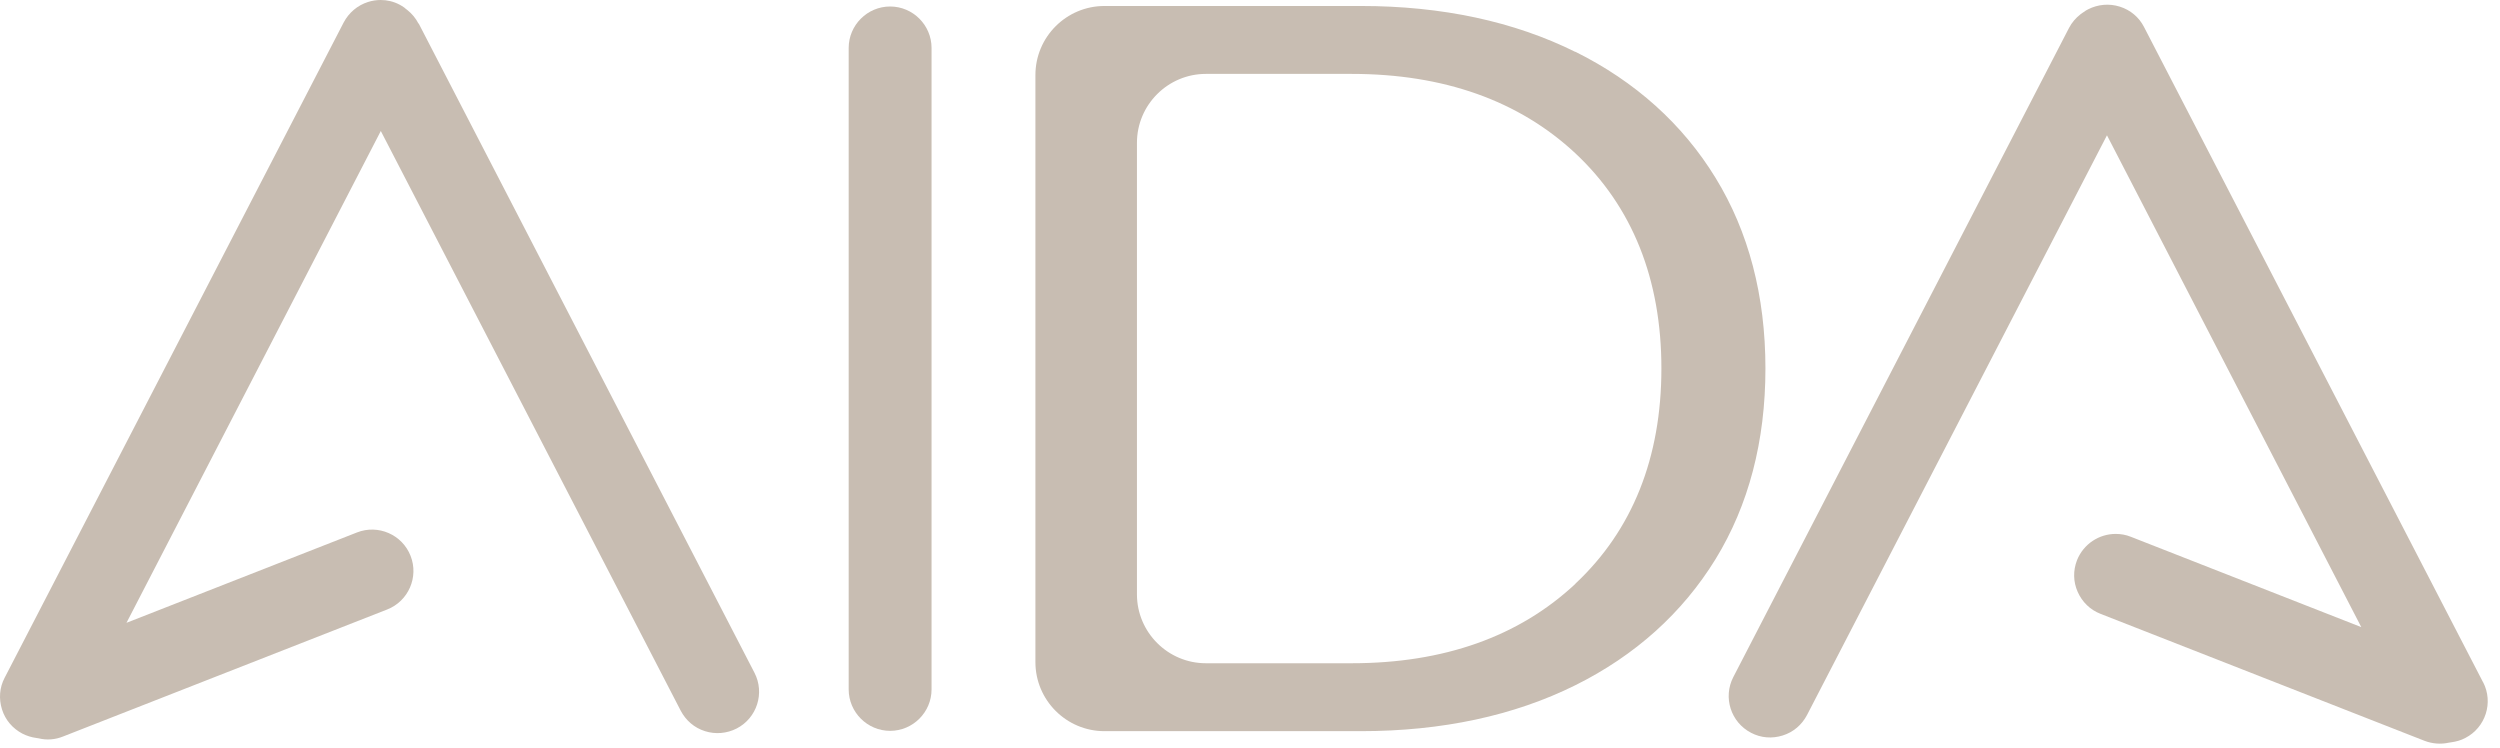
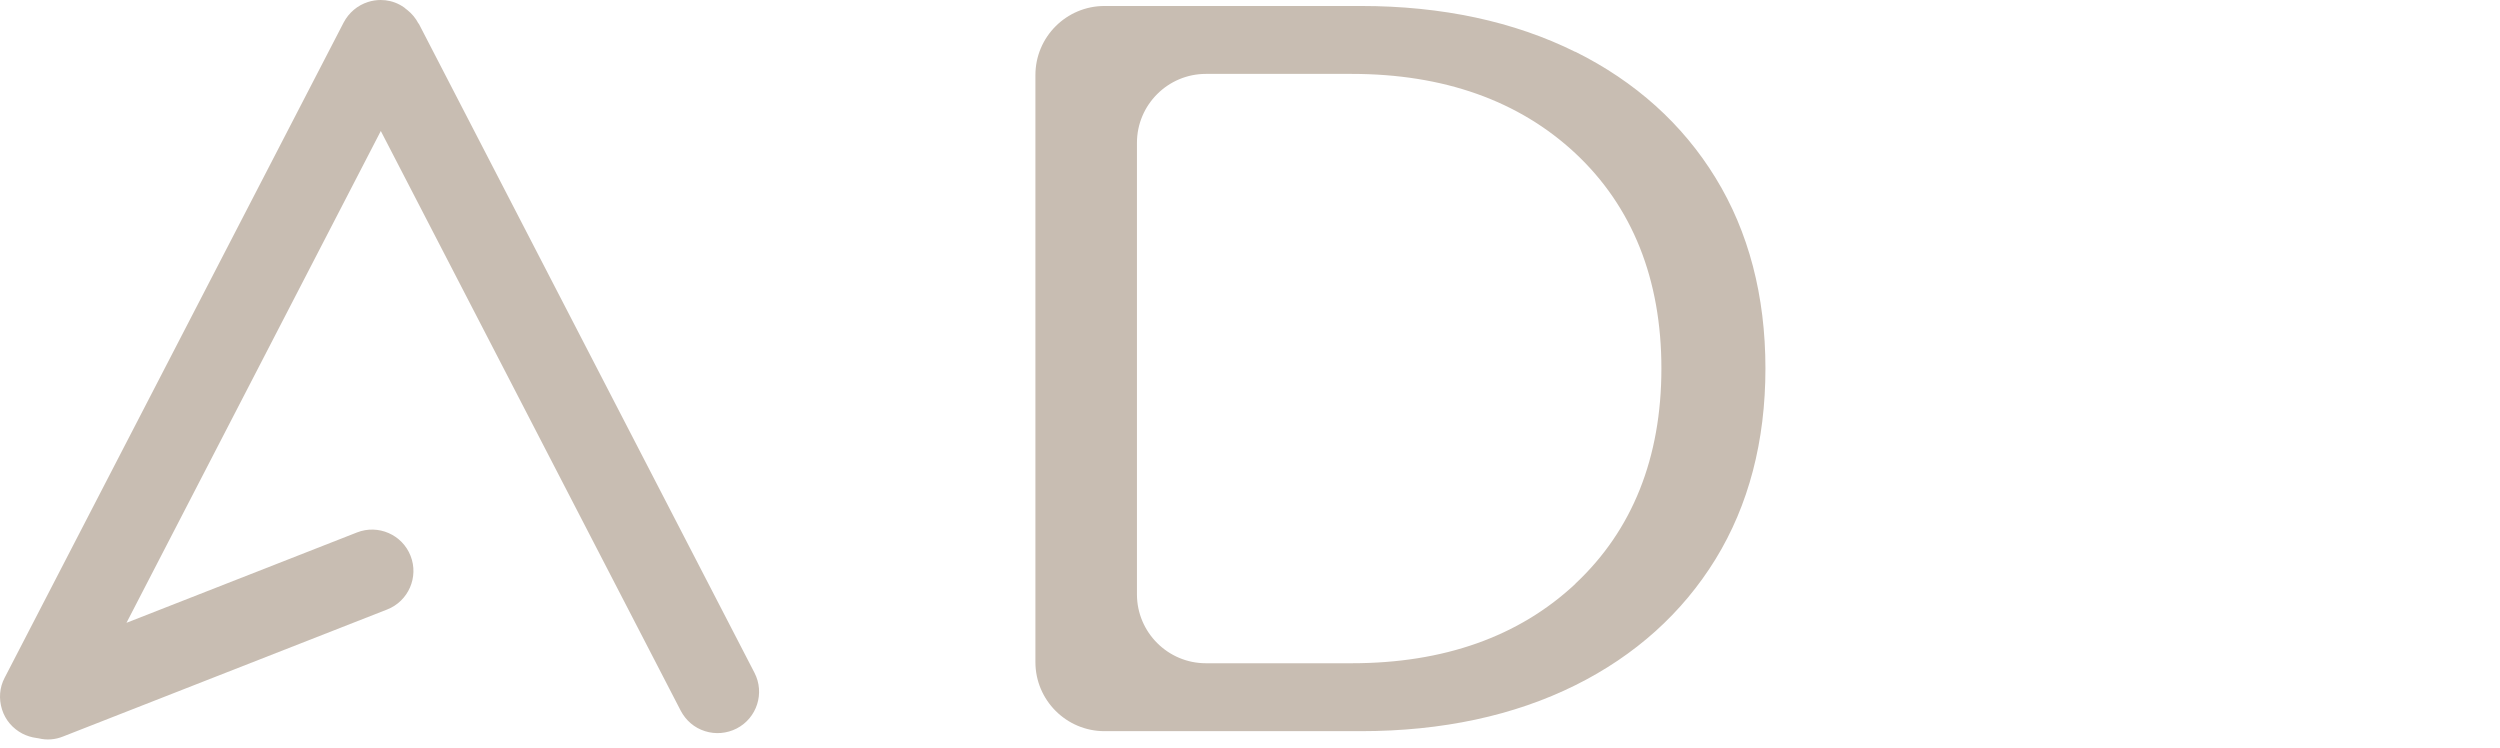
<svg xmlns="http://www.w3.org/2000/svg" width="127" height="38" viewBox="0 0 127 38" fill="none">
-   <path d="M126.143 34.665L108.919 1.377C108.666 0.878 108.226 0.506 107.685 0.337C107.152 0.168 106.577 0.219 106.078 0.472C106.002 0.506 105.926 0.557 105.833 0.625L105.782 0.658C105.782 0.658 105.723 0.701 105.698 0.718C105.436 0.921 105.25 1.149 105.106 1.419L88.052 34.395C87.519 35.426 87.925 36.694 88.957 37.227C89.456 37.489 90.022 37.532 90.563 37.362C91.104 37.193 91.535 36.821 91.797 36.322L107.034 6.873L119.953 31.858L108.243 27.267C107.989 27.165 107.736 27.123 107.474 27.123C106.636 27.123 105.842 27.631 105.512 28.459C105.309 28.983 105.317 29.55 105.546 30.066C105.774 30.581 106.18 30.979 106.704 31.182L123.166 37.633C123.564 37.785 123.995 37.819 124.409 37.726L124.519 37.709C124.773 37.675 125.018 37.608 125.238 37.489C126.269 36.957 126.675 35.688 126.143 34.657V34.665Z" fill="#C8BDB2" />
-   <path d="M45.218 0.33C44.06 0.33 43.113 1.277 43.113 2.436V35.022C43.113 36.18 44.06 37.127 45.218 37.127C46.376 37.127 47.323 36.18 47.323 35.022V2.436C47.323 1.277 46.376 0.33 45.218 0.33Z" fill="#C8BDB2" />
  <path d="M80.028 2.637C76.916 1.09 73.247 0.304 69.138 0.304H56.108C54.172 0.304 52.599 1.876 52.599 3.813V33.634C52.599 35.571 54.172 37.143 56.108 37.143H69.138C73.247 37.143 76.916 36.357 80.028 34.809C83.072 33.296 85.465 31.14 87.147 28.409C88.83 25.669 89.684 22.414 89.684 18.719C89.684 15.024 88.83 11.769 87.147 9.03C85.473 6.299 83.072 4.142 80.028 2.629V2.637ZM80.028 29.66C77.162 32.341 73.34 33.693 68.664 33.693H61.257C59.33 33.693 57.757 32.121 57.757 30.193V7.254C57.757 5.326 59.33 3.754 61.257 3.754H68.664C73.34 3.754 77.162 5.115 80.028 7.787C82.928 10.501 84.399 14.187 84.399 18.719C84.399 23.251 82.928 26.938 80.028 29.652V29.66Z" fill="#C8BDB2" />
  <path d="M21.256 1.192C21.121 0.93 20.926 0.693 20.689 0.507C20.639 0.465 20.596 0.44 20.562 0.406L20.546 0.389C20.444 0.321 20.368 0.271 20.3 0.237C19.996 0.076 19.666 0 19.337 0C19.125 0 18.905 0.034 18.694 0.101C18.161 0.271 17.722 0.643 17.459 1.141L0.236 34.43C-0.026 34.928 -0.068 35.495 0.101 36.036C0.27 36.577 0.642 37.008 1.141 37.27C1.361 37.38 1.597 37.457 1.851 37.49L1.961 37.507C2.375 37.609 2.807 37.575 3.204 37.414L19.666 30.963C20.748 30.54 21.281 29.314 20.858 28.24C20.436 27.158 19.21 26.625 18.136 27.048L6.425 31.639L19.345 6.654L34.581 36.104C34.843 36.603 35.275 36.975 35.816 37.144C36.348 37.313 36.923 37.262 37.422 37.008C38.454 36.476 38.86 35.207 38.327 34.176L21.273 1.201L21.256 1.192Z" fill="#C8BDB2" />
</svg>